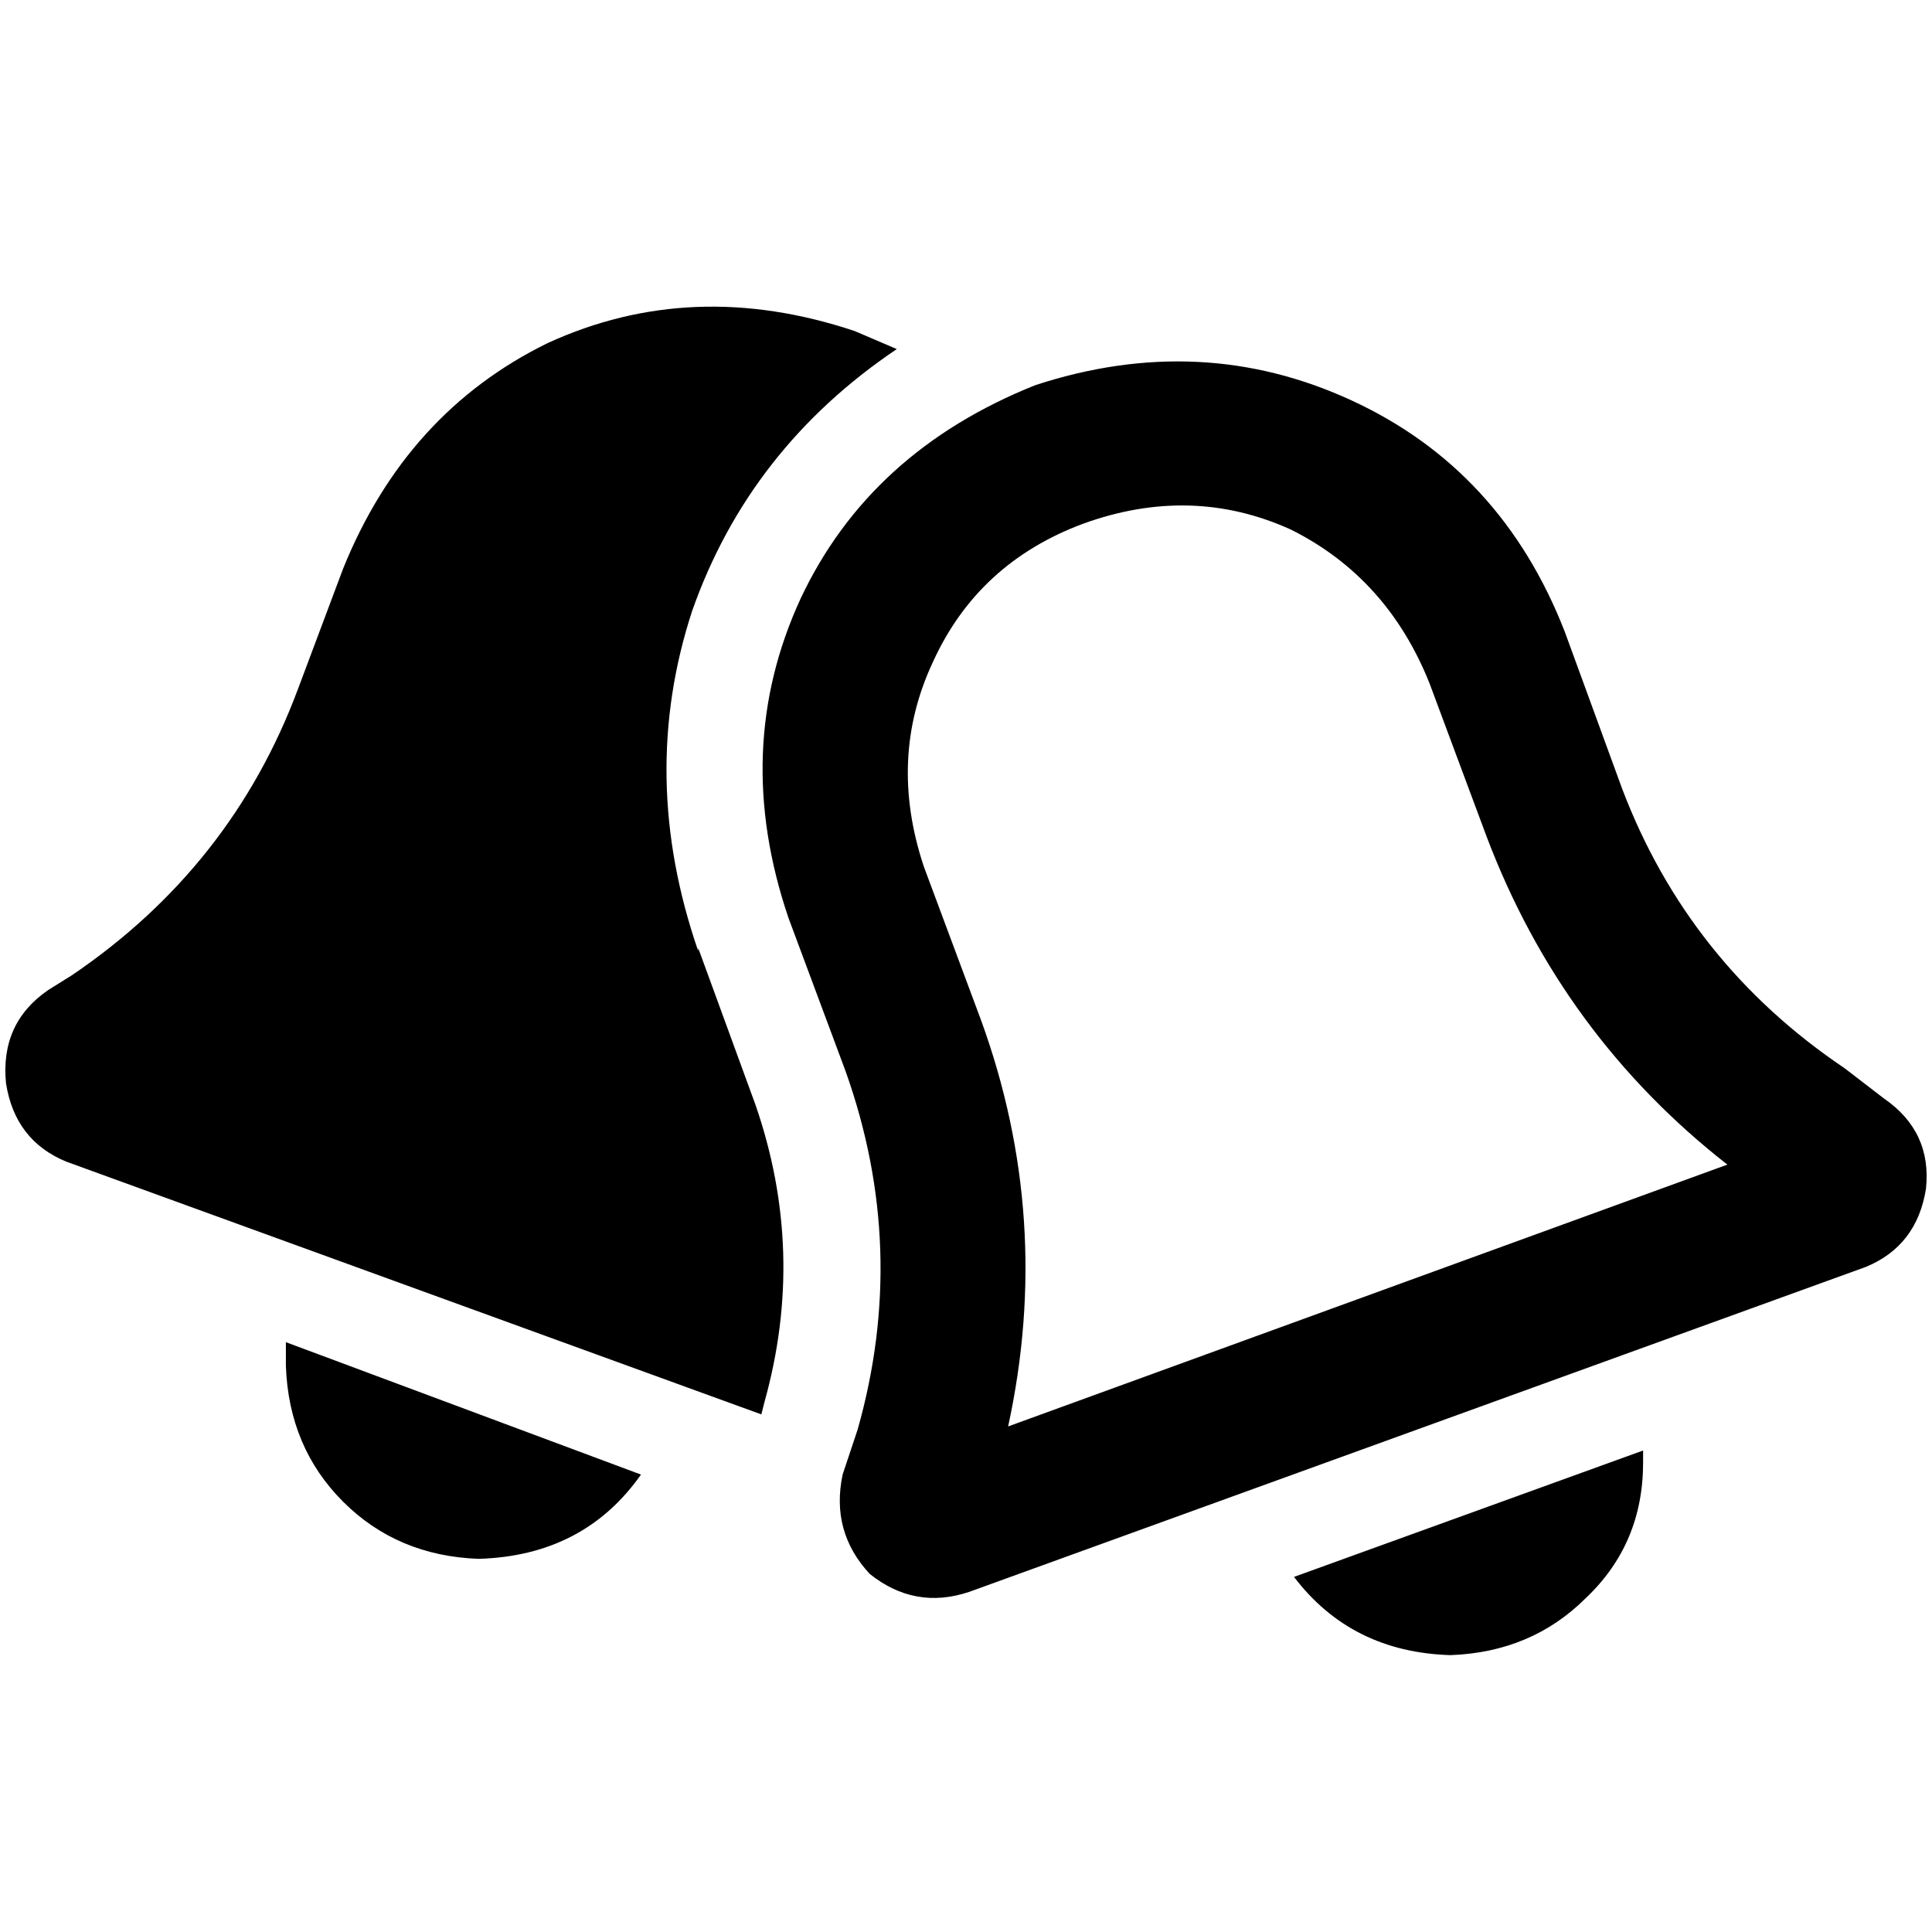
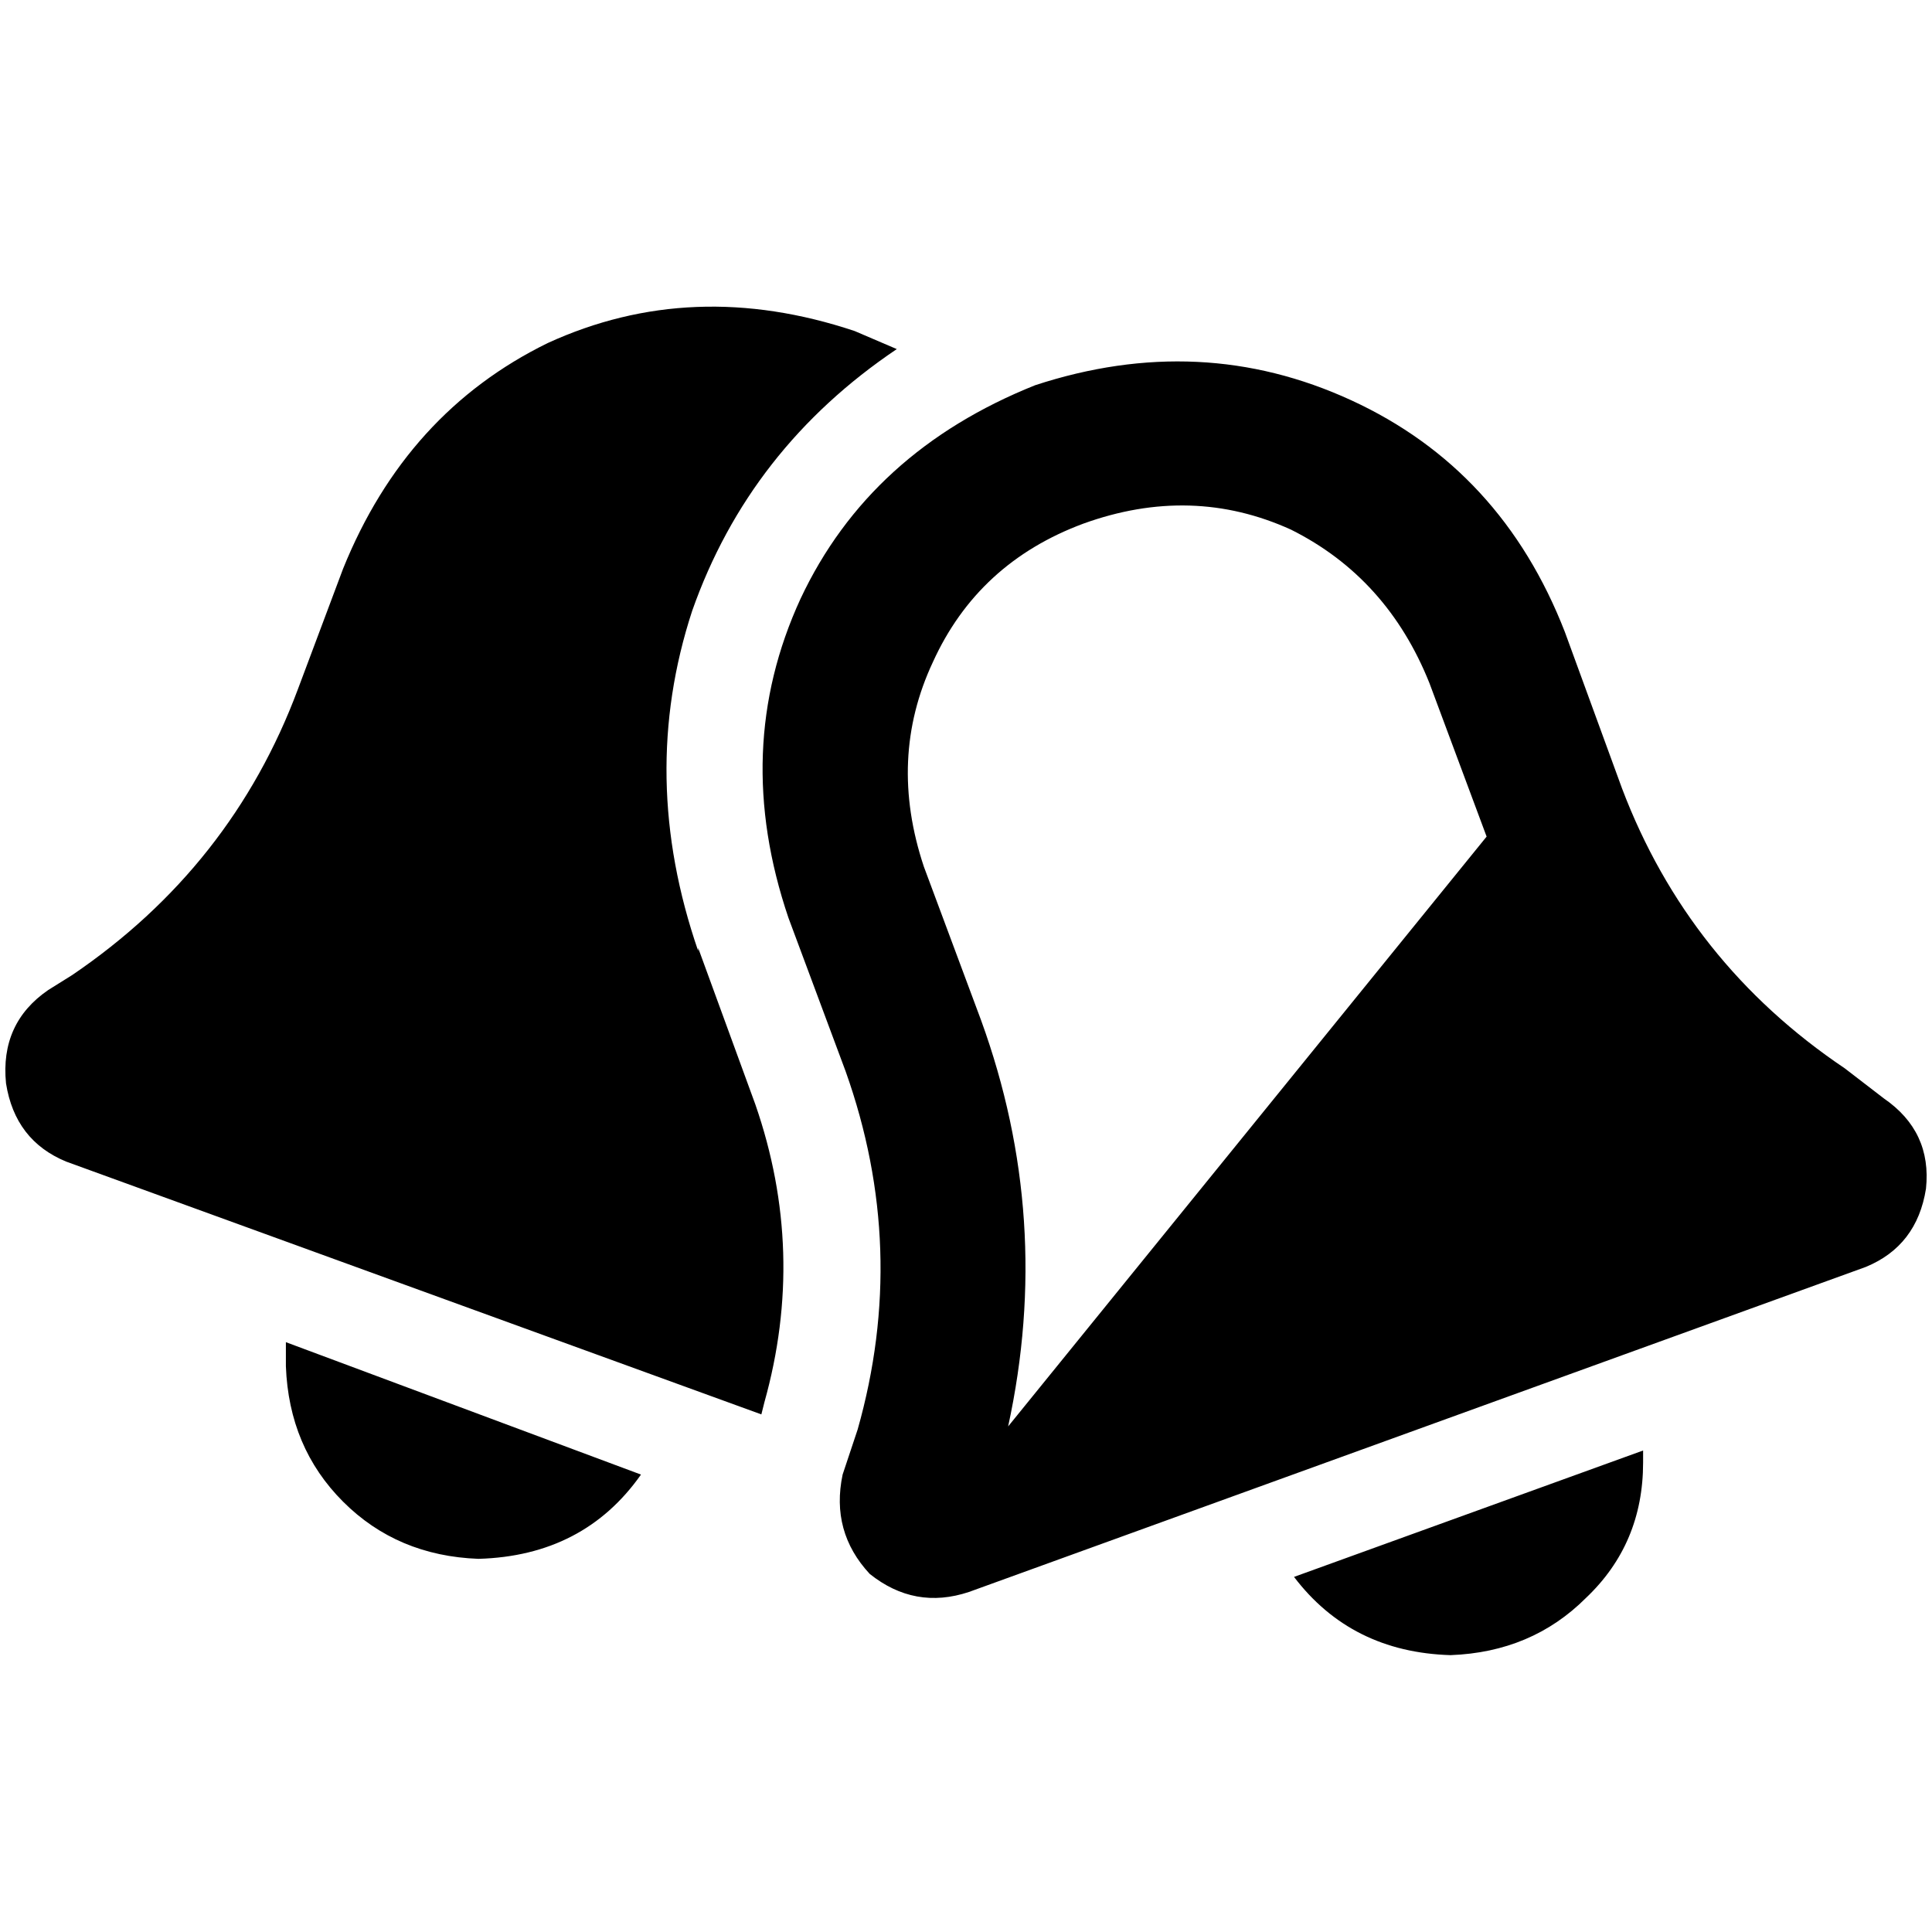
<svg xmlns="http://www.w3.org/2000/svg" viewBox="0 0 512 512">
-   <path d="M 185.022 252.012 Q 169.072 205.757 183.427 161.894 L 183.427 161.894 L 183.427 161.894 Q 198.579 118.829 237.657 92.511 Q 232.075 90.118 226.492 87.726 Q 183.427 73.371 145.146 90.916 Q 107.664 109.259 90.916 150.729 L 78.953 182.629 L 78.953 182.629 Q 61.408 229.682 19.14 258.393 L 12.76 262.38 L 12.76 262.38 Q 0 271.153 1.595 287.103 Q 3.988 302.255 17.545 307.838 L 201.769 374.829 L 201.769 374.829 L 202.567 371.639 L 202.567 371.639 Q 213.732 331.763 200.174 292.685 L 185.022 251.215 L 185.022 252.012 Z M 287.103 138.766 Q 315.813 128.399 342.131 140.361 L 342.131 140.361 L 342.131 140.361 Q 367.651 153.121 378.816 181.034 L 393.969 221.707 L 393.969 221.707 Q 413.907 274.343 457.769 308.636 L 267.165 378.019 L 267.165 378.019 Q 279.128 322.991 259.988 270.355 L 244.835 229.682 L 244.835 229.682 Q 235.265 200.972 247.227 175.452 Q 259.19 149.134 287.103 138.766 L 287.103 138.766 Z M 227.29 378.816 L 223.302 390.779 L 227.29 378.816 L 223.302 390.779 Q 220.112 405.931 230.48 417.097 Q 242.442 426.667 256.798 421.882 L 494.455 335.751 L 494.455 335.751 Q 508.012 330.168 510.405 315.016 Q 512 299.863 499.24 291.09 L 488.872 283.115 L 488.872 283.115 Q 447.402 255.202 429.857 208.947 L 414.704 167.477 L 414.704 167.477 Q 397.956 124.411 358.081 106.069 Q 318.206 87.726 274.343 102.081 Q 230.48 119.626 212.137 158.704 Q 193.794 198.579 208.947 243.24 L 224.1 283.913 L 224.1 283.913 Q 240.847 330.966 227.29 378.816 L 227.29 378.816 Z M 384.399 438.629 Q 405.931 437.832 420.287 423.477 L 420.287 423.477 L 420.287 423.477 Q 435.439 409.121 435.439 387.589 Q 435.439 385.994 435.439 384.399 L 342.928 417.894 L 342.928 417.894 Q 358.081 437.832 384.399 438.629 L 384.399 438.629 Z M 75.763 355.688 Q 75.763 357.283 75.763 358.879 L 75.763 358.879 L 75.763 358.879 Q 75.763 360.474 75.763 362.069 Q 76.561 383.601 90.916 397.956 Q 105.271 412.312 126.804 413.109 Q 154.717 412.312 169.869 390.779 L 75.763 355.688 L 75.763 355.688 Z" />
+   <path d="M 185.022 252.012 Q 169.072 205.757 183.427 161.894 L 183.427 161.894 L 183.427 161.894 Q 198.579 118.829 237.657 92.511 Q 232.075 90.118 226.492 87.726 Q 183.427 73.371 145.146 90.916 Q 107.664 109.259 90.916 150.729 L 78.953 182.629 L 78.953 182.629 Q 61.408 229.682 19.14 258.393 L 12.76 262.38 L 12.76 262.38 Q 0 271.153 1.595 287.103 Q 3.988 302.255 17.545 307.838 L 201.769 374.829 L 201.769 374.829 L 202.567 371.639 L 202.567 371.639 Q 213.732 331.763 200.174 292.685 L 185.022 251.215 L 185.022 252.012 Z M 287.103 138.766 Q 315.813 128.399 342.131 140.361 L 342.131 140.361 L 342.131 140.361 Q 367.651 153.121 378.816 181.034 L 393.969 221.707 L 393.969 221.707 L 267.165 378.019 L 267.165 378.019 Q 279.128 322.991 259.988 270.355 L 244.835 229.682 L 244.835 229.682 Q 235.265 200.972 247.227 175.452 Q 259.19 149.134 287.103 138.766 L 287.103 138.766 Z M 227.29 378.816 L 223.302 390.779 L 227.29 378.816 L 223.302 390.779 Q 220.112 405.931 230.48 417.097 Q 242.442 426.667 256.798 421.882 L 494.455 335.751 L 494.455 335.751 Q 508.012 330.168 510.405 315.016 Q 512 299.863 499.24 291.09 L 488.872 283.115 L 488.872 283.115 Q 447.402 255.202 429.857 208.947 L 414.704 167.477 L 414.704 167.477 Q 397.956 124.411 358.081 106.069 Q 318.206 87.726 274.343 102.081 Q 230.48 119.626 212.137 158.704 Q 193.794 198.579 208.947 243.24 L 224.1 283.913 L 224.1 283.913 Q 240.847 330.966 227.29 378.816 L 227.29 378.816 Z M 384.399 438.629 Q 405.931 437.832 420.287 423.477 L 420.287 423.477 L 420.287 423.477 Q 435.439 409.121 435.439 387.589 Q 435.439 385.994 435.439 384.399 L 342.928 417.894 L 342.928 417.894 Q 358.081 437.832 384.399 438.629 L 384.399 438.629 Z M 75.763 355.688 Q 75.763 357.283 75.763 358.879 L 75.763 358.879 L 75.763 358.879 Q 75.763 360.474 75.763 362.069 Q 76.561 383.601 90.916 397.956 Q 105.271 412.312 126.804 413.109 Q 154.717 412.312 169.869 390.779 L 75.763 355.688 L 75.763 355.688 Z" />
</svg>